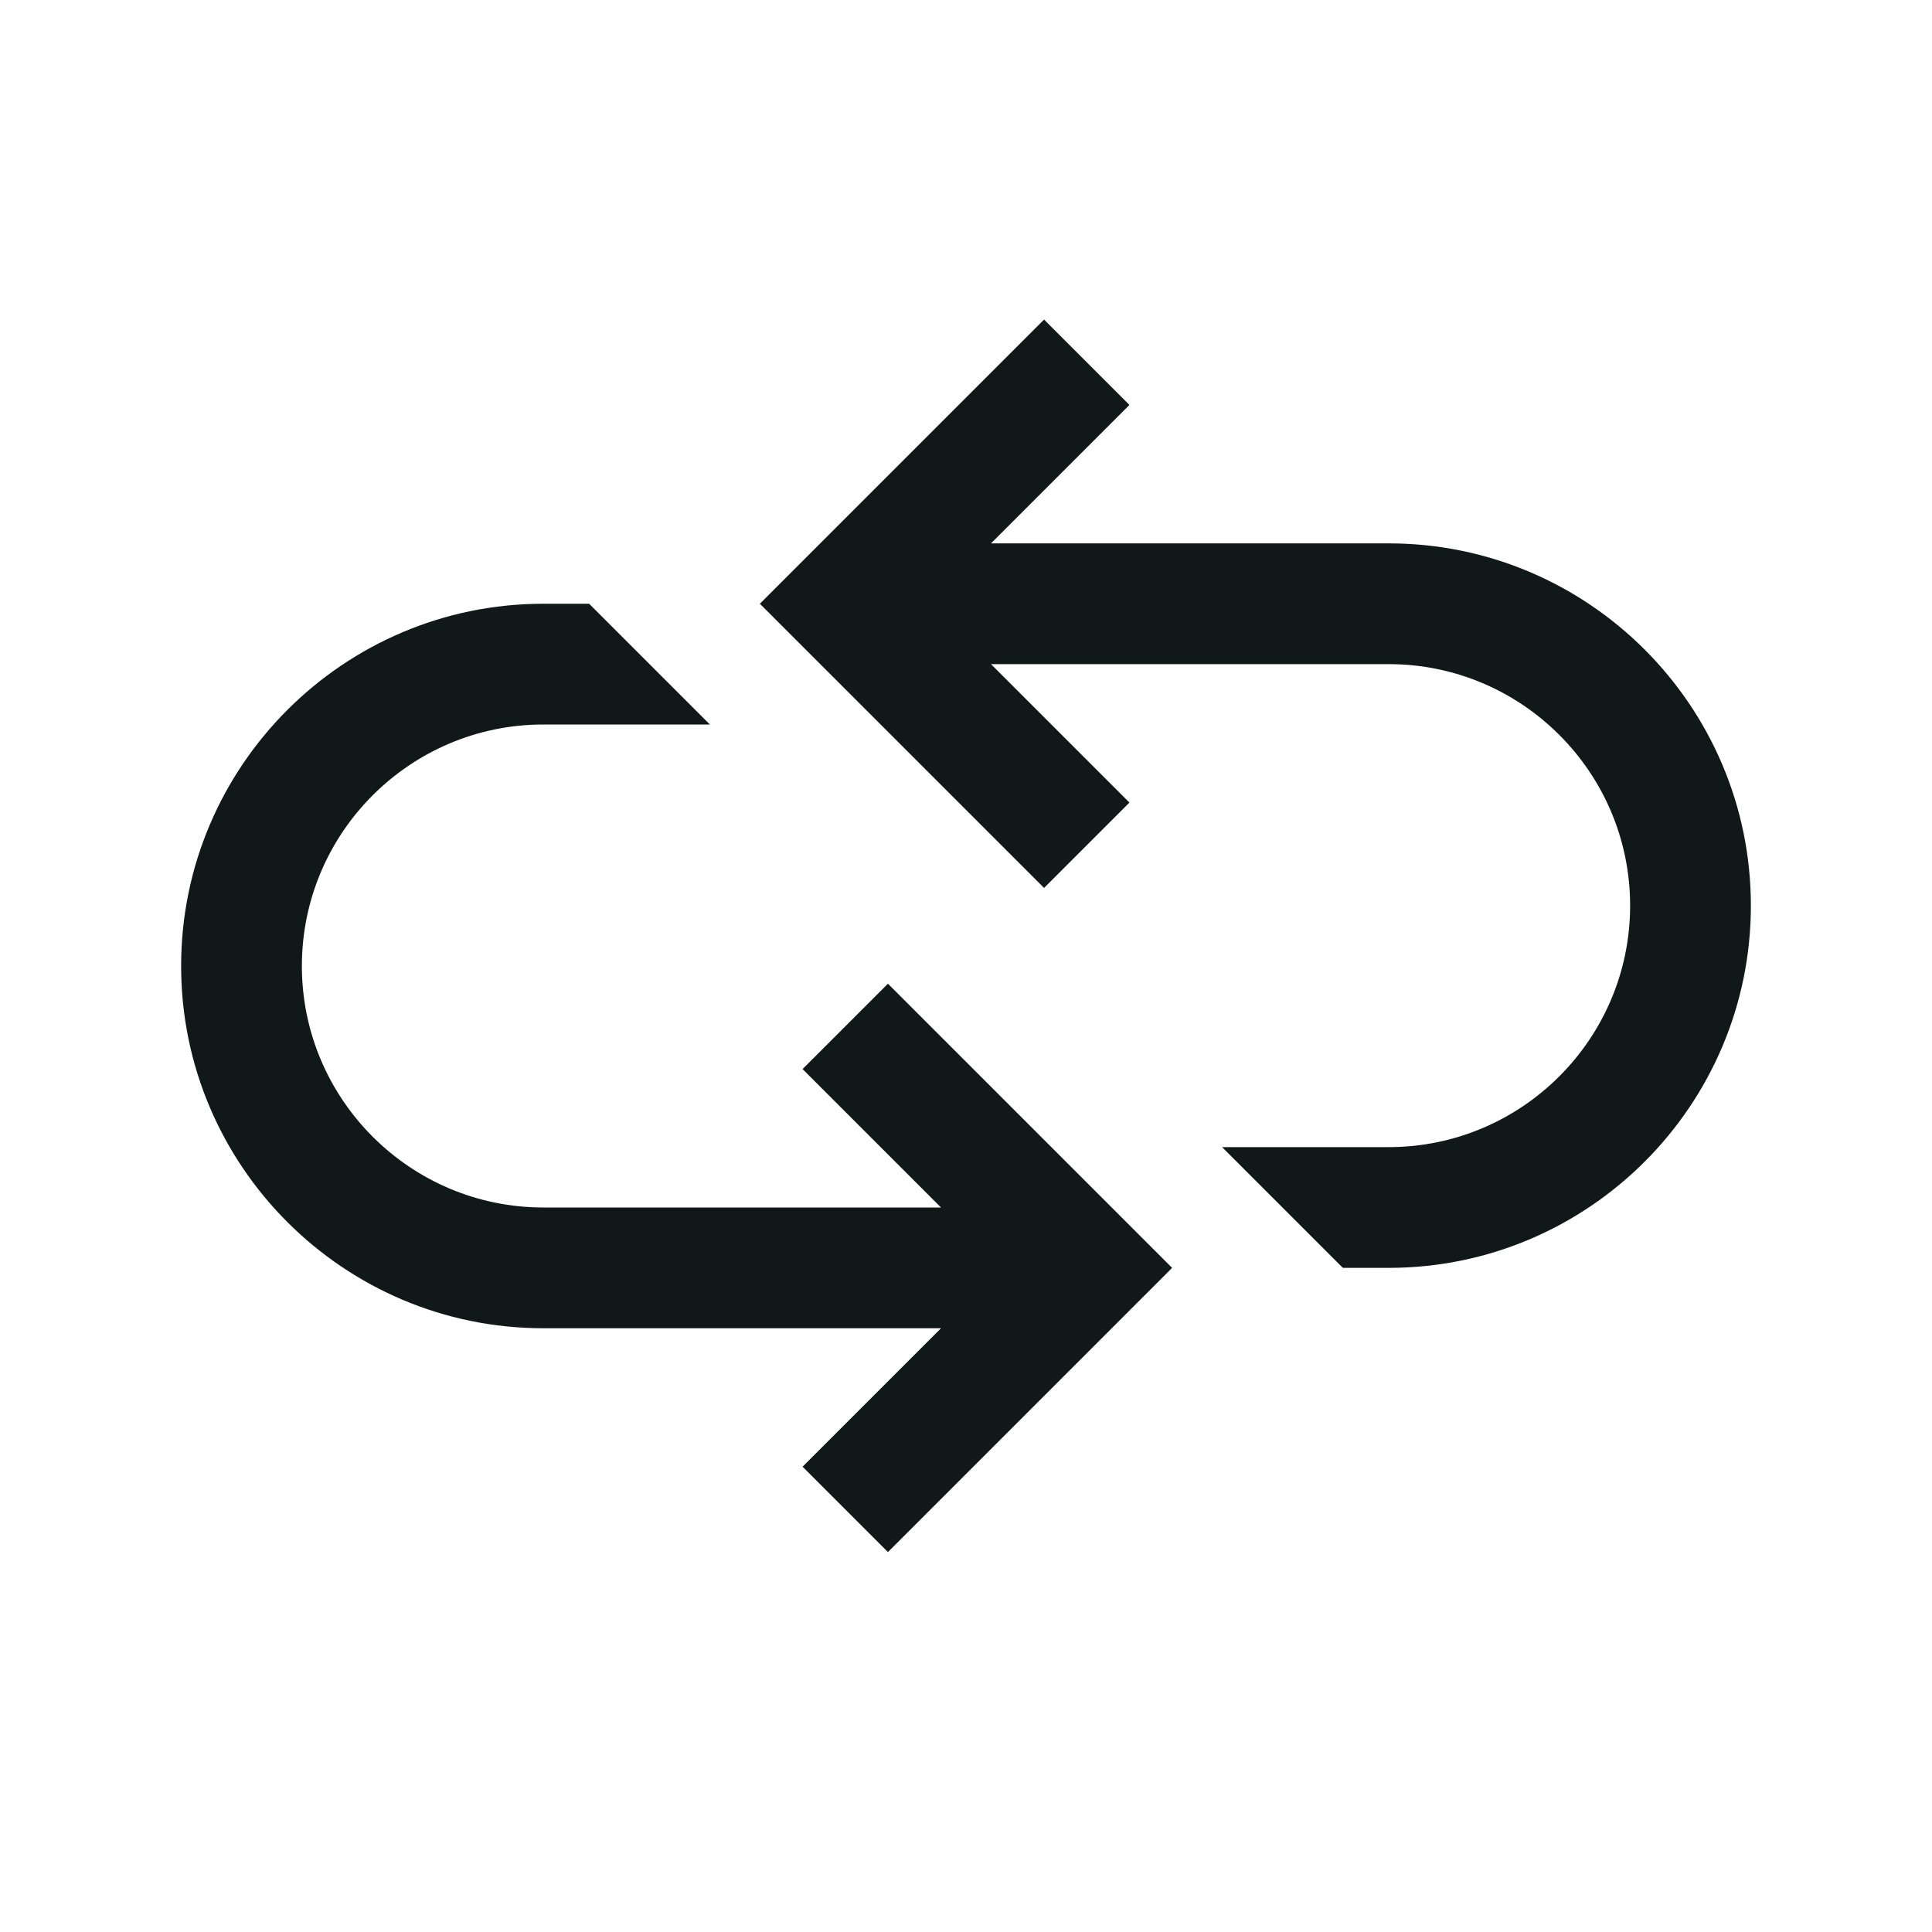
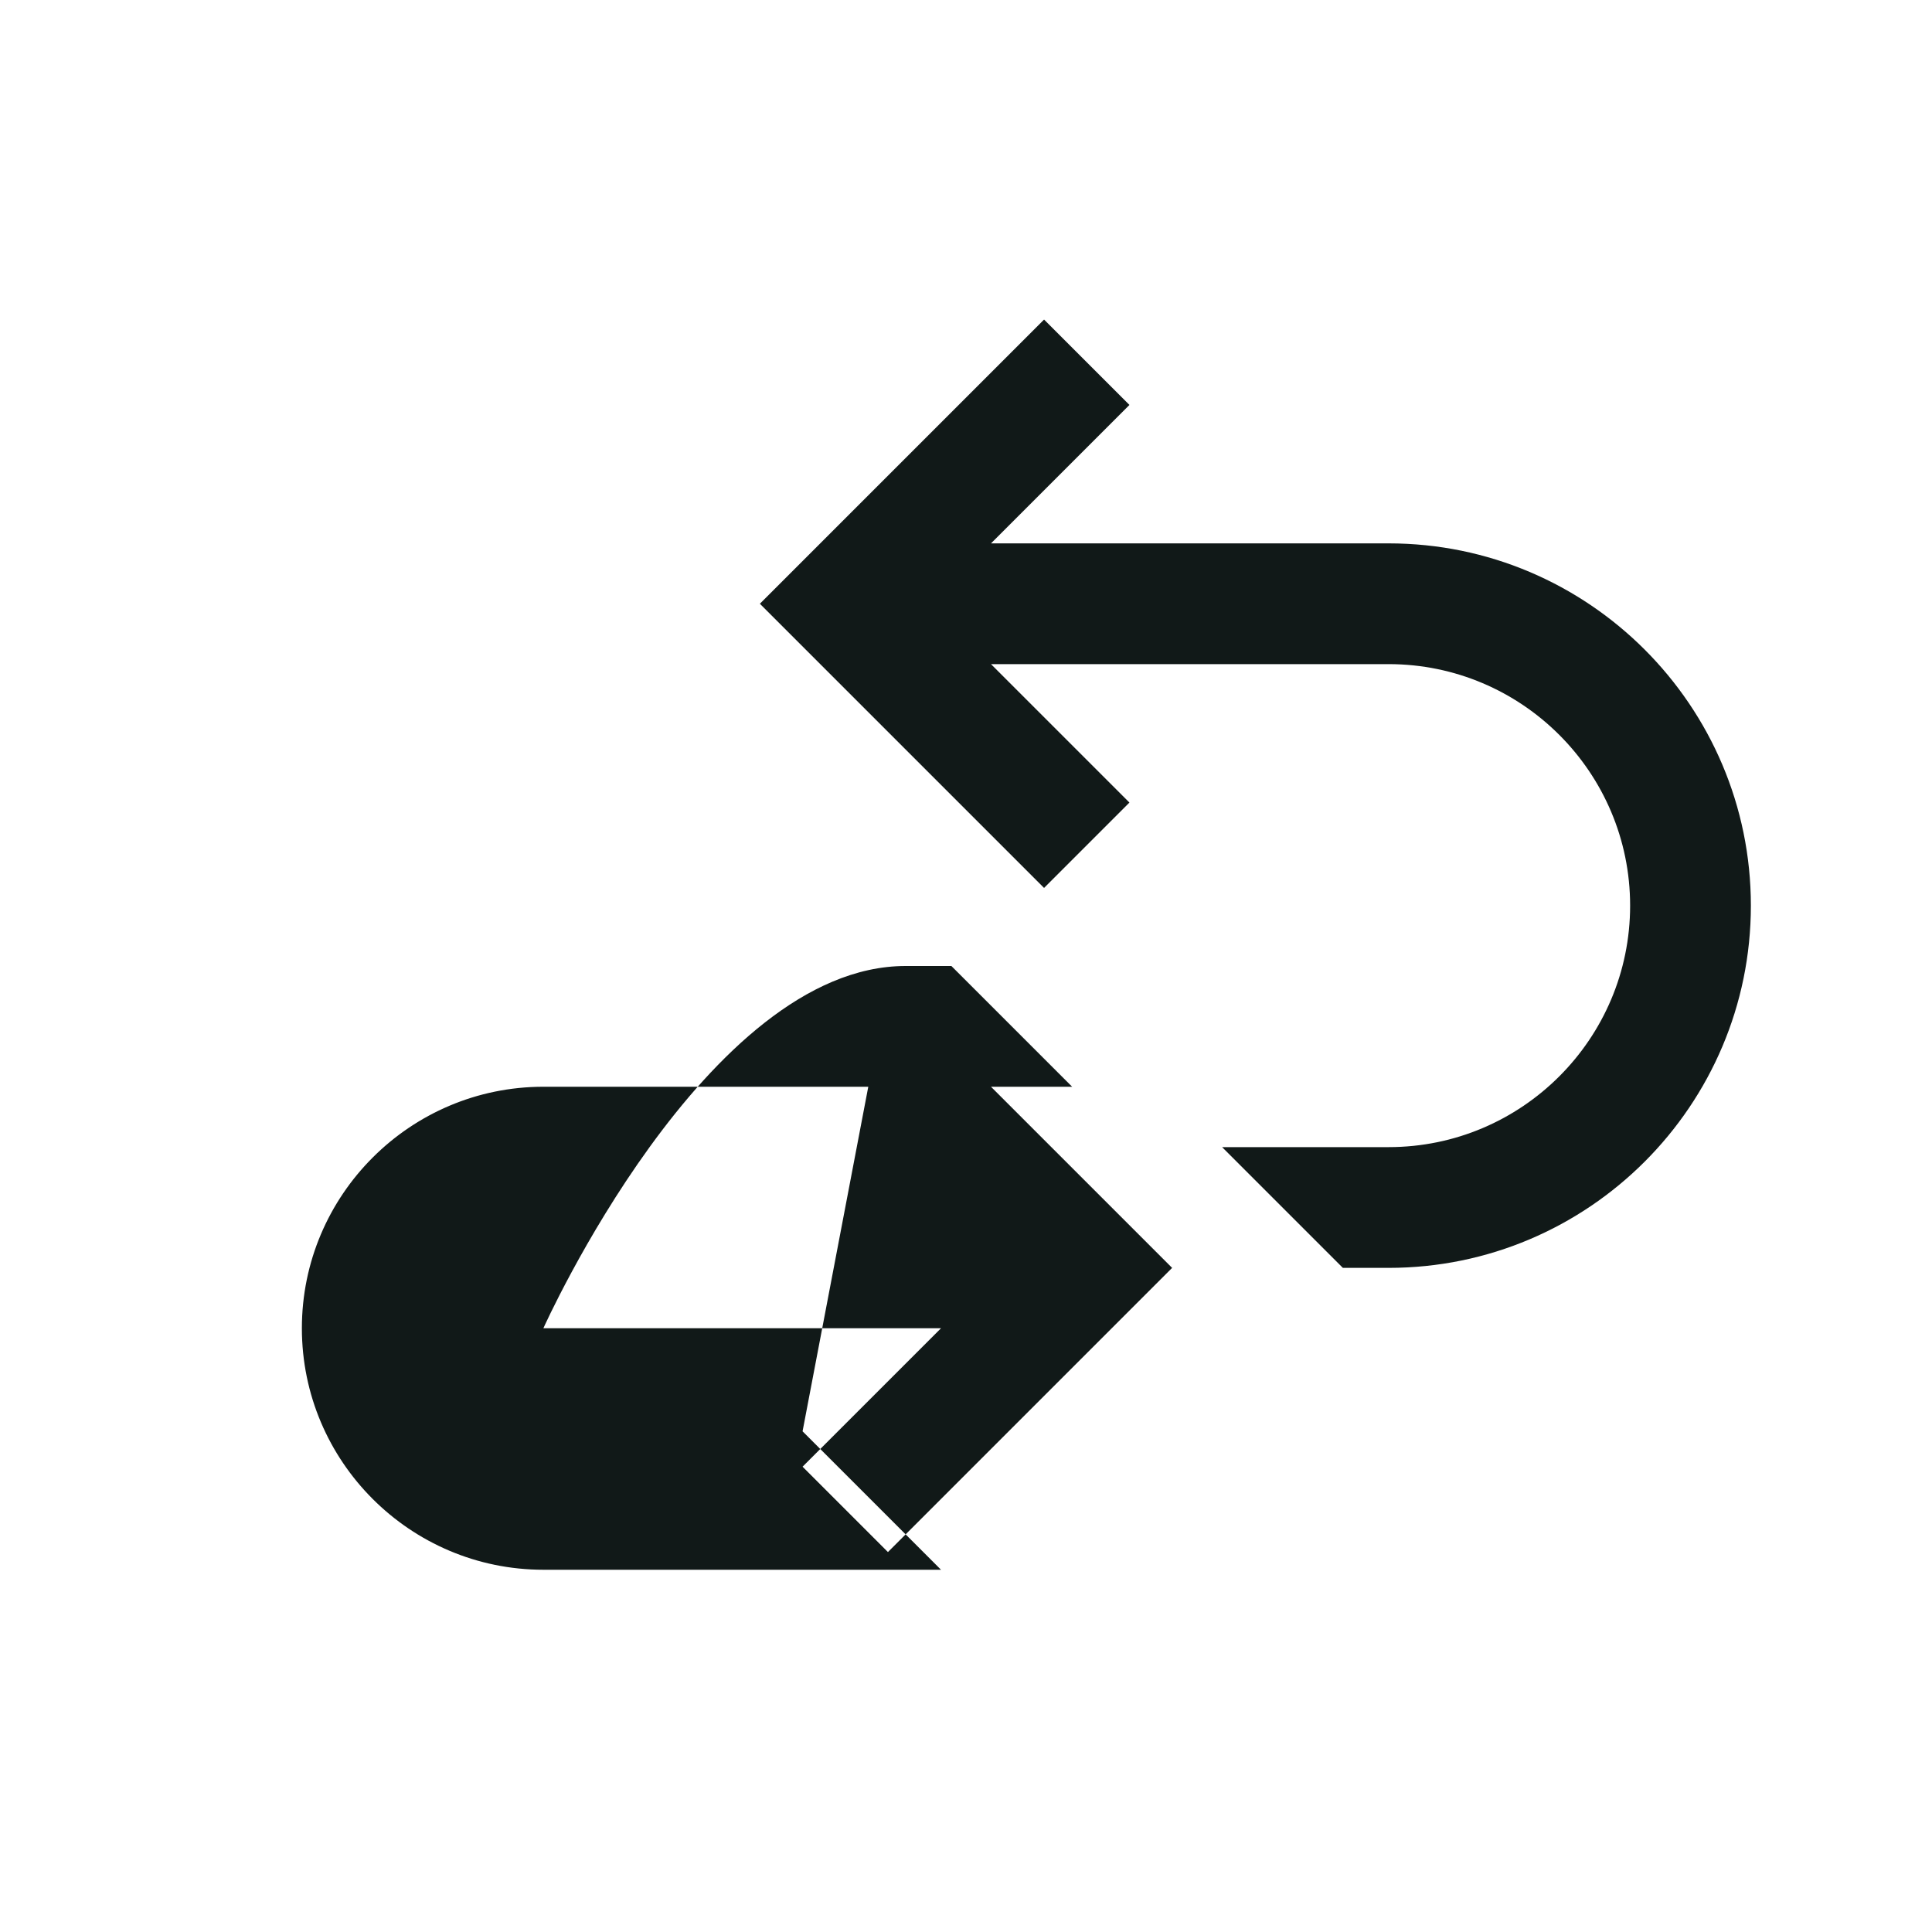
<svg xmlns="http://www.w3.org/2000/svg" version="1.1" id="Uploaded to svgrepo.com" width="800px" height="800px" viewBox="0 0 32 32" xml:space="preserve">
  <style type="text/css">
	.linesandangles_een{fill:#111918;}
</style>
-   <path class="linesandangles_een" d="M14.707,16.293L19.414,21l-4.707,4.707l-1.414-1.414L15.586,22H9c-3.309,0-6-2.691-6-6  s2.691-6,6-6h0.758l2,2H9c-2.206,0-4,1.794-4,4s1.794,4,4,4h6.586l-2.293-2.293L14.707,16.293z M23,9h-6.586l2.293-2.293  l-1.414-1.414L12.586,10l4.707,4.707l1.414-1.414L16.414,11H23c2.206,0,4,1.794,4,4s-1.794,4-4,4h-2.758l2,2H23c3.309,0,6-2.691,6-6  S26.309,9,23,9z" />
+   <path class="linesandangles_een" d="M14.707,16.293L19.414,21l-4.707,4.707l-1.414-1.414L15.586,22H9s2.691-6,6-6h0.758l2,2H9c-2.206,0-4,1.794-4,4s1.794,4,4,4h6.586l-2.293-2.293L14.707,16.293z M23,9h-6.586l2.293-2.293  l-1.414-1.414L12.586,10l4.707,4.707l1.414-1.414L16.414,11H23c2.206,0,4,1.794,4,4s-1.794,4-4,4h-2.758l2,2H23c3.309,0,6-2.691,6-6  S26.309,9,23,9z" />
</svg>